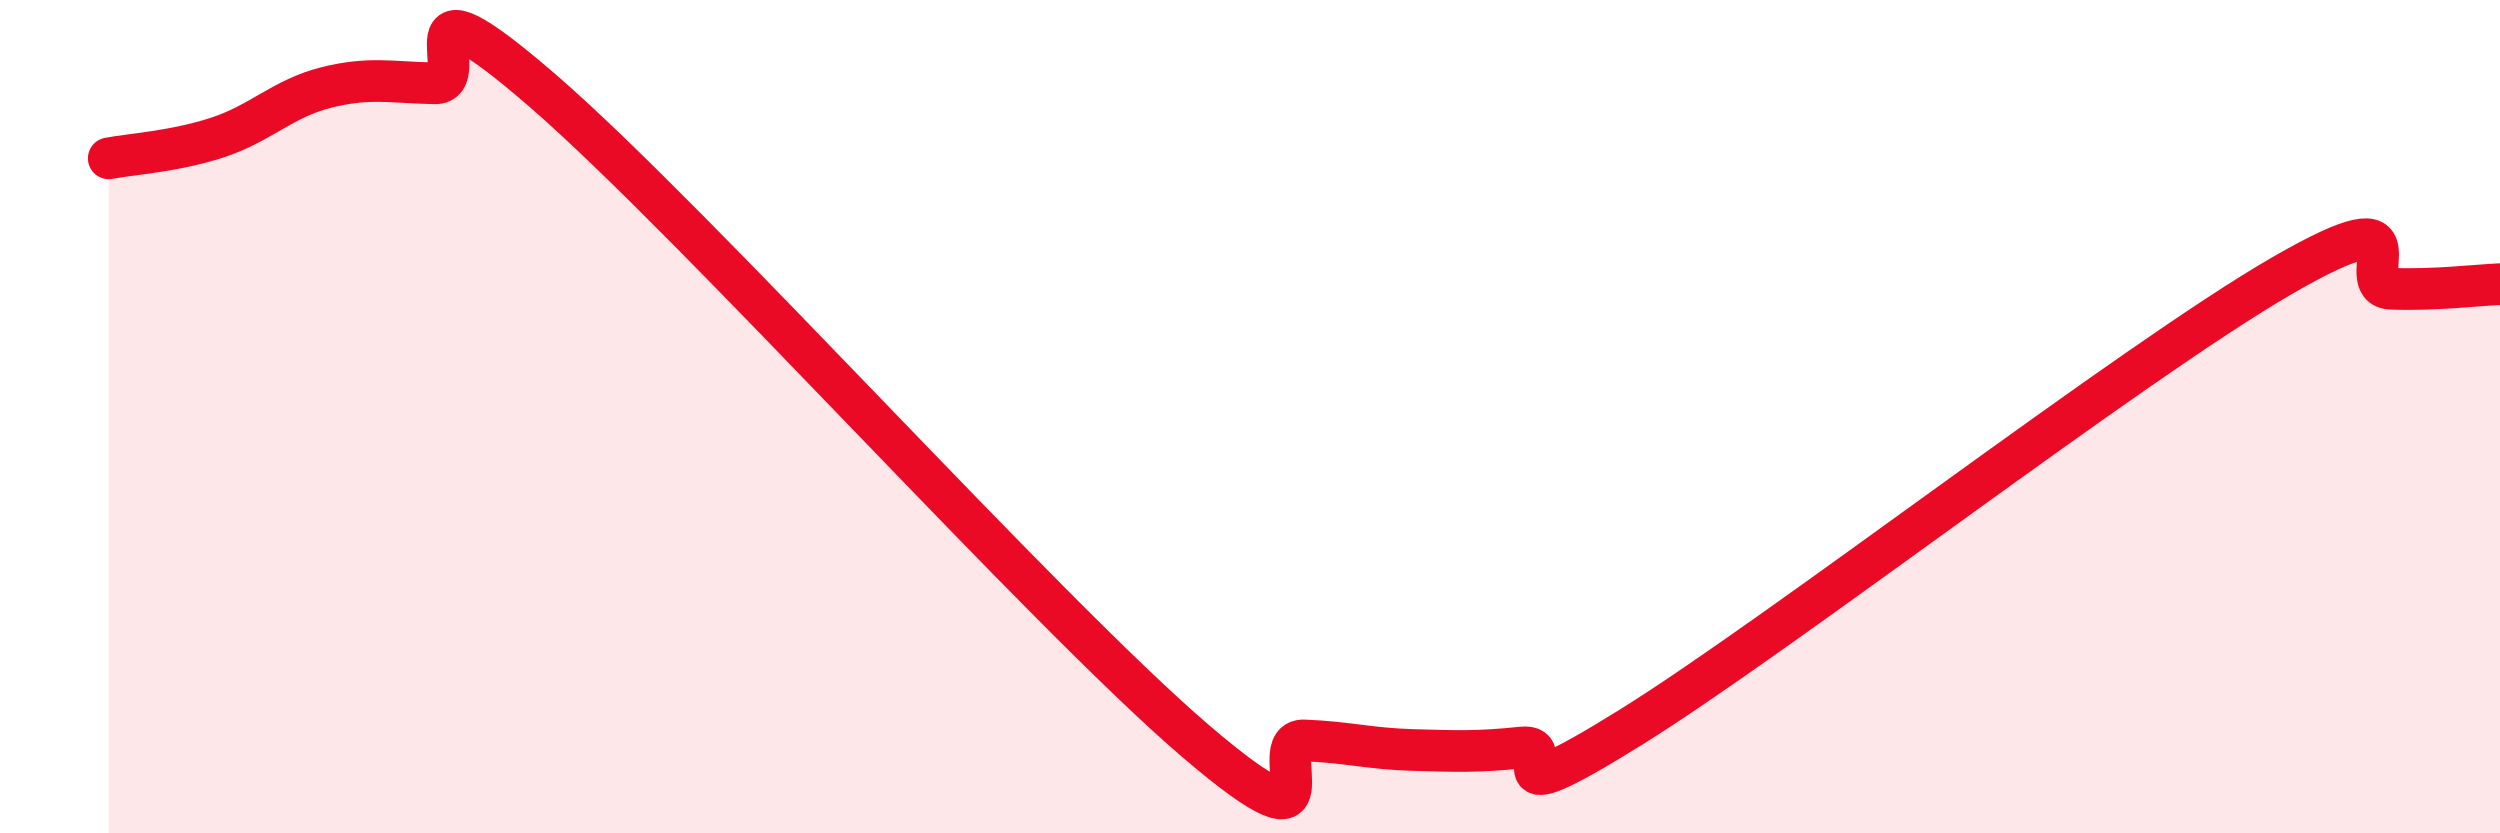
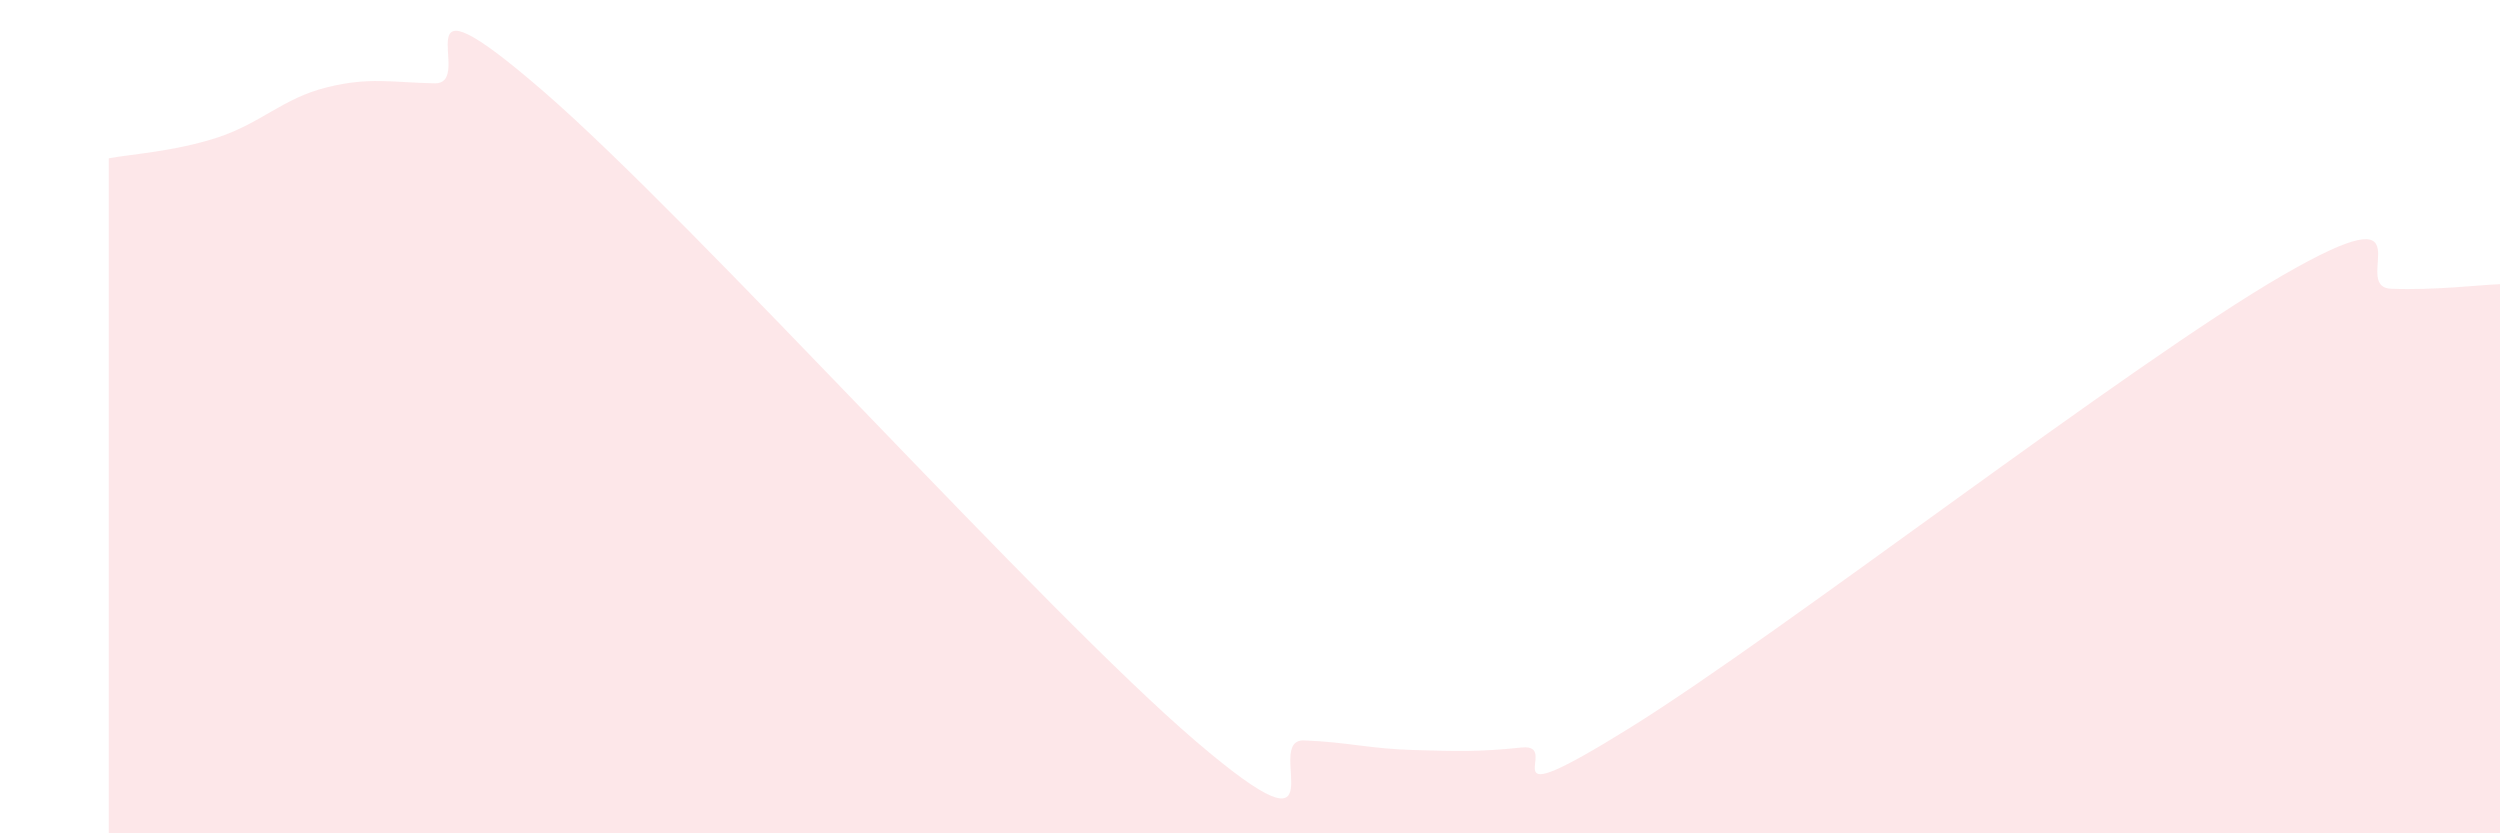
<svg xmlns="http://www.w3.org/2000/svg" width="60" height="20" viewBox="0 0 60 20">
  <path d="M 2.61,3.8 C 3.13,3.7 4.18,3.64 5.22,3.3 C 6.26,2.96 6.79,2.36 7.83,2.1 C 8.87,1.84 9.39,1.98 10.43,2 C 11.47,2.02 9.39,-0.97 13.04,2.19 C 16.69,5.35 25.05,14.67 28.7,17.79 C 32.35,20.91 30.26,17.73 31.3,17.77 C 32.34,17.81 32.87,17.97 33.91,18 C 34.95,18.03 35.48,18.05 36.52,17.94 C 37.56,17.83 35.48,19.73 39.13,17.46 C 42.78,15.19 51.13,8.72 54.78,6.61 C 58.43,4.5 56.35,6.89 57.39,6.93 C 58.43,6.97 59.48,6.84 60,6.82L60 20L2.61 20Z" fill="#EB0A25" opacity="0.1" stroke-linecap="round" stroke-linejoin="round" />
-   <path d="M 2.61,3.8 C 3.13,3.7 4.18,3.64 5.22,3.3 C 6.26,2.96 6.79,2.36 7.83,2.1 C 8.87,1.84 9.39,1.98 10.43,2 C 11.47,2.02 9.39,-0.97 13.04,2.19 C 16.69,5.35 25.05,14.67 28.7,17.79 C 32.35,20.91 30.26,17.73 31.3,17.77 C 32.34,17.81 32.87,17.97 33.91,18 C 34.95,18.03 35.48,18.05 36.52,17.94 C 37.56,17.83 35.48,19.73 39.13,17.46 C 42.78,15.19 51.13,8.72 54.78,6.61 C 58.43,4.5 56.35,6.89 57.39,6.93 C 58.43,6.97 59.48,6.84 60,6.82" stroke="#EB0A25" stroke-width="1" fill="none" stroke-linecap="round" stroke-linejoin="round" />
</svg>